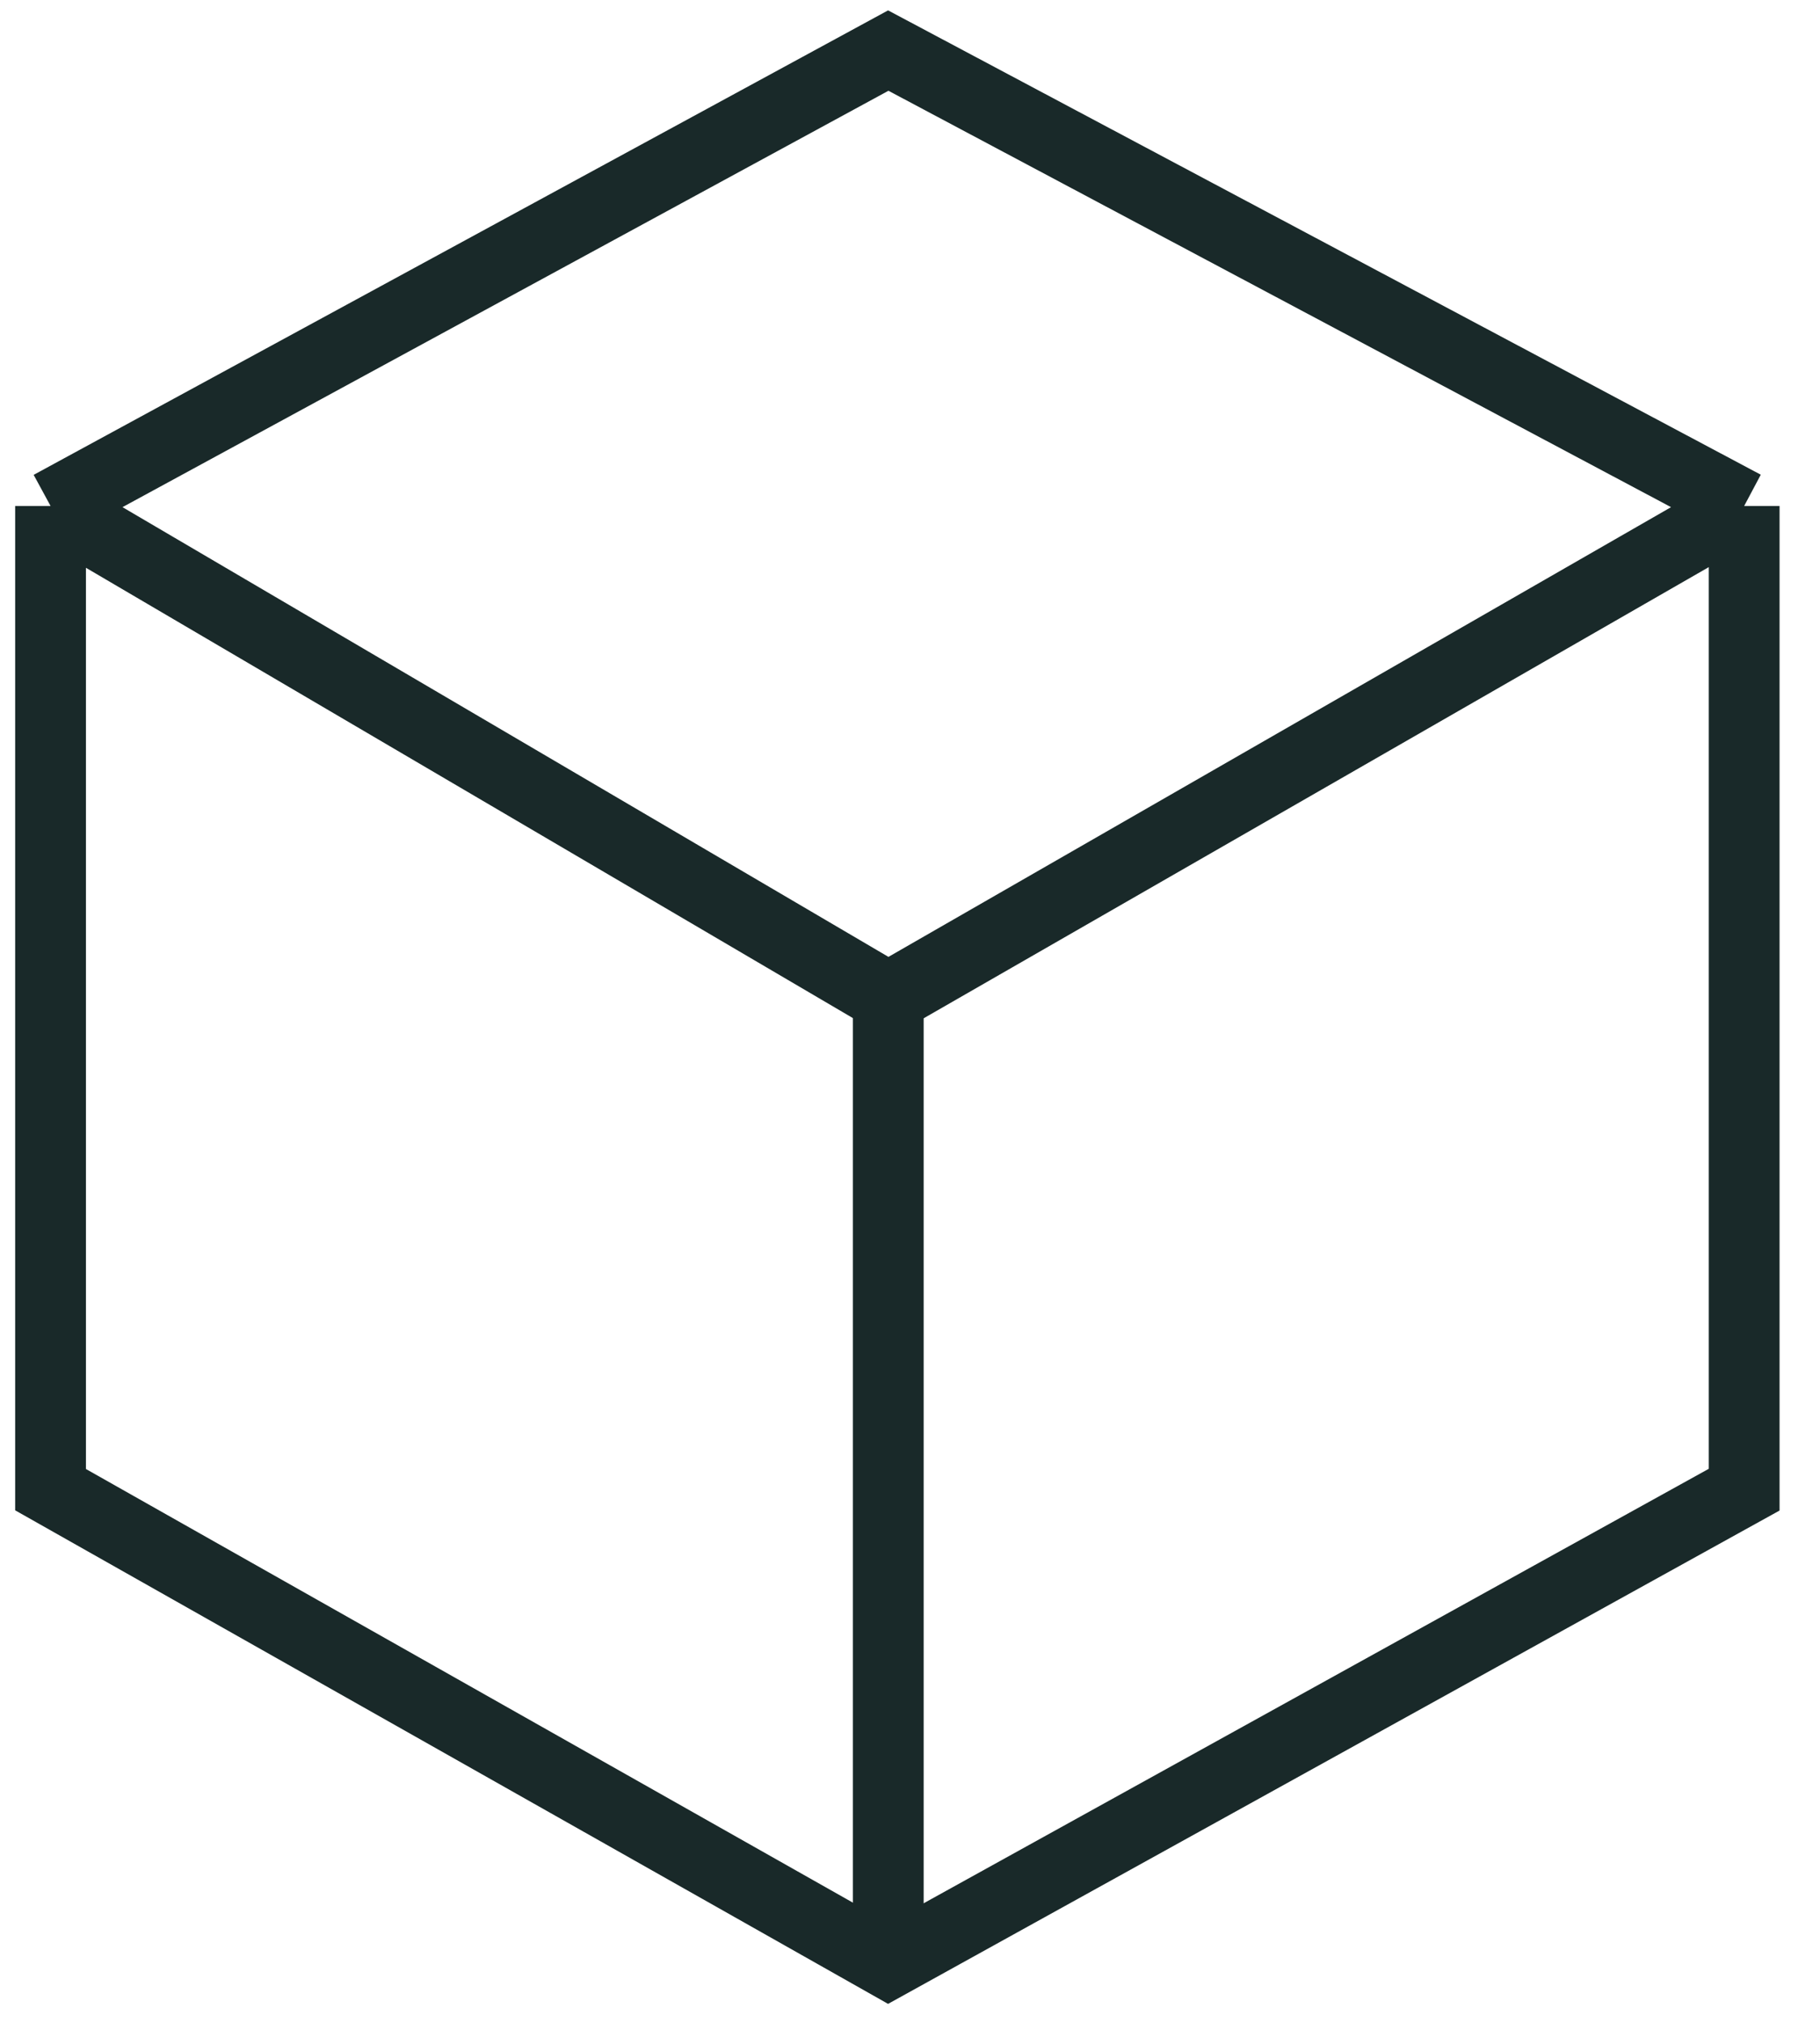
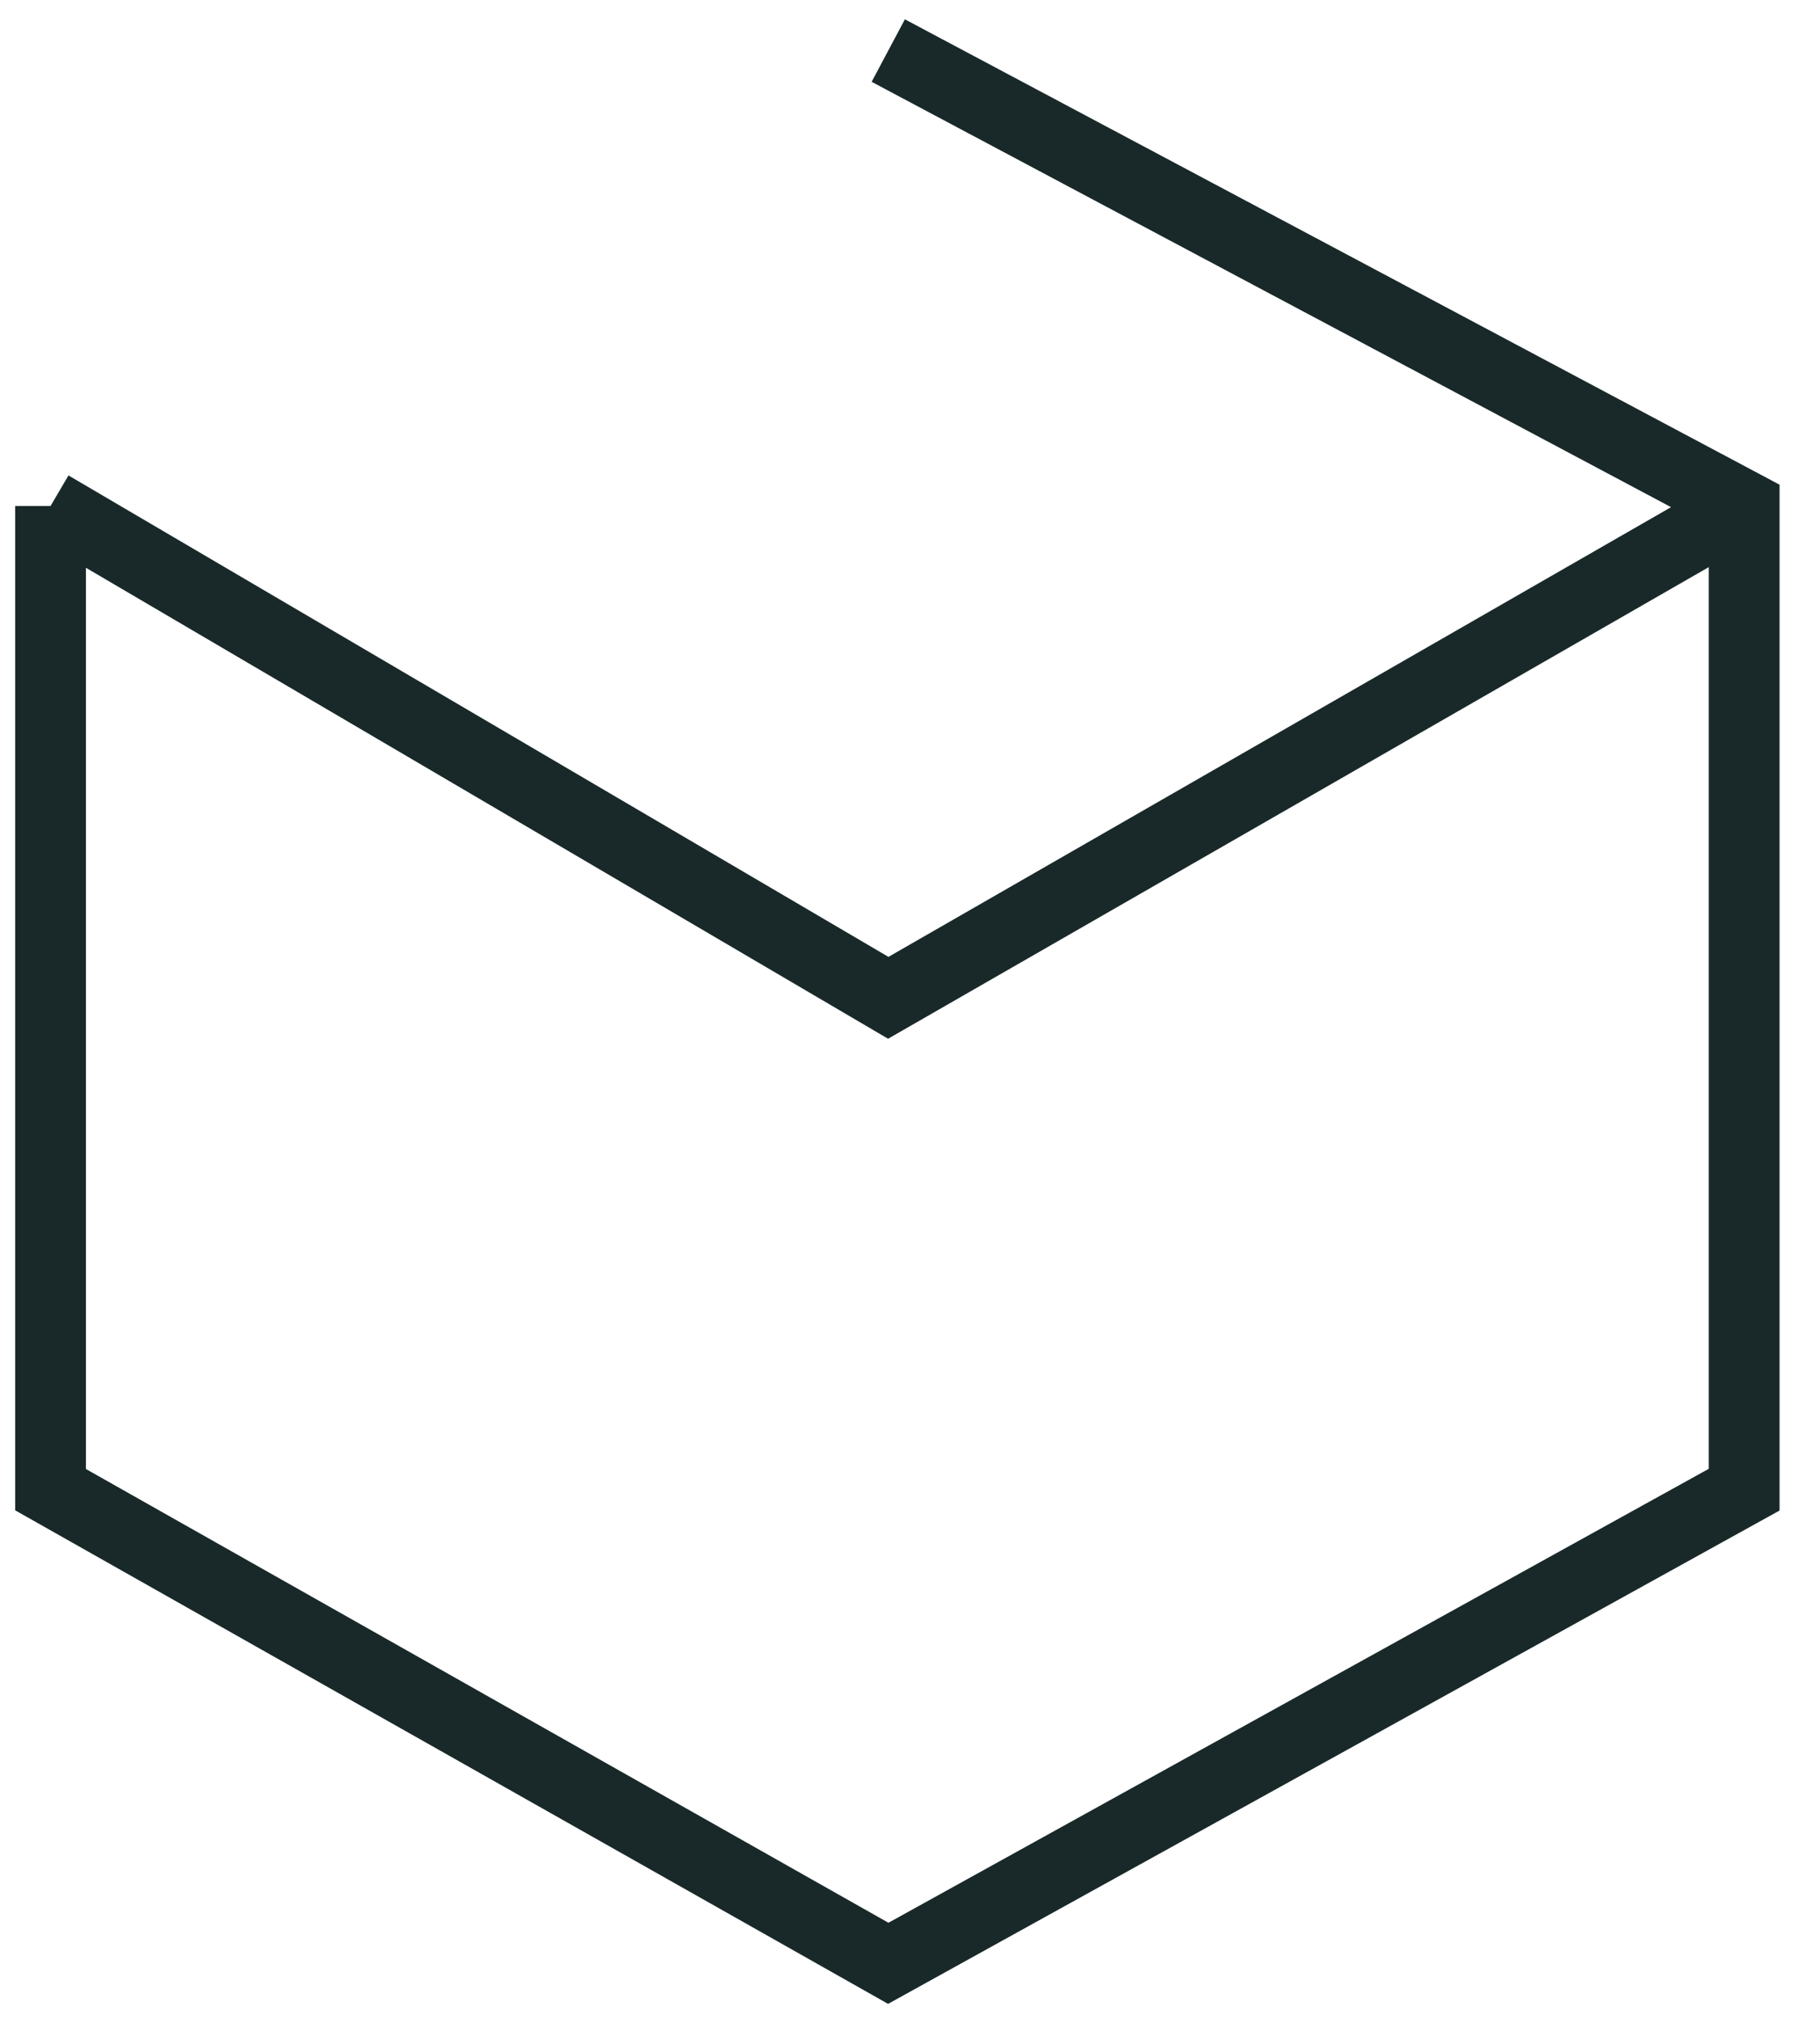
<svg xmlns="http://www.w3.org/2000/svg" width="36" height="40" viewBox="0 0 36 40" fill="none">
-   <path d="M1 10.005V29.457L17.57 38.823L34.5 29.457V10.005M1 10.005L17.57 1L34.5 10.005M1 10.005L17.57 19.731L34.5 10.005" stroke="#192929" stroke-width="1.4" />
-   <path d="M17.57 19.731V38.823" stroke="#192929" stroke-width="1.4" />
+   <path d="M1 10.005V29.457L17.57 38.823L34.5 29.457V10.005L17.57 1L34.5 10.005M1 10.005L17.57 19.731L34.5 10.005" stroke="#192929" stroke-width="1.4" />
</svg>